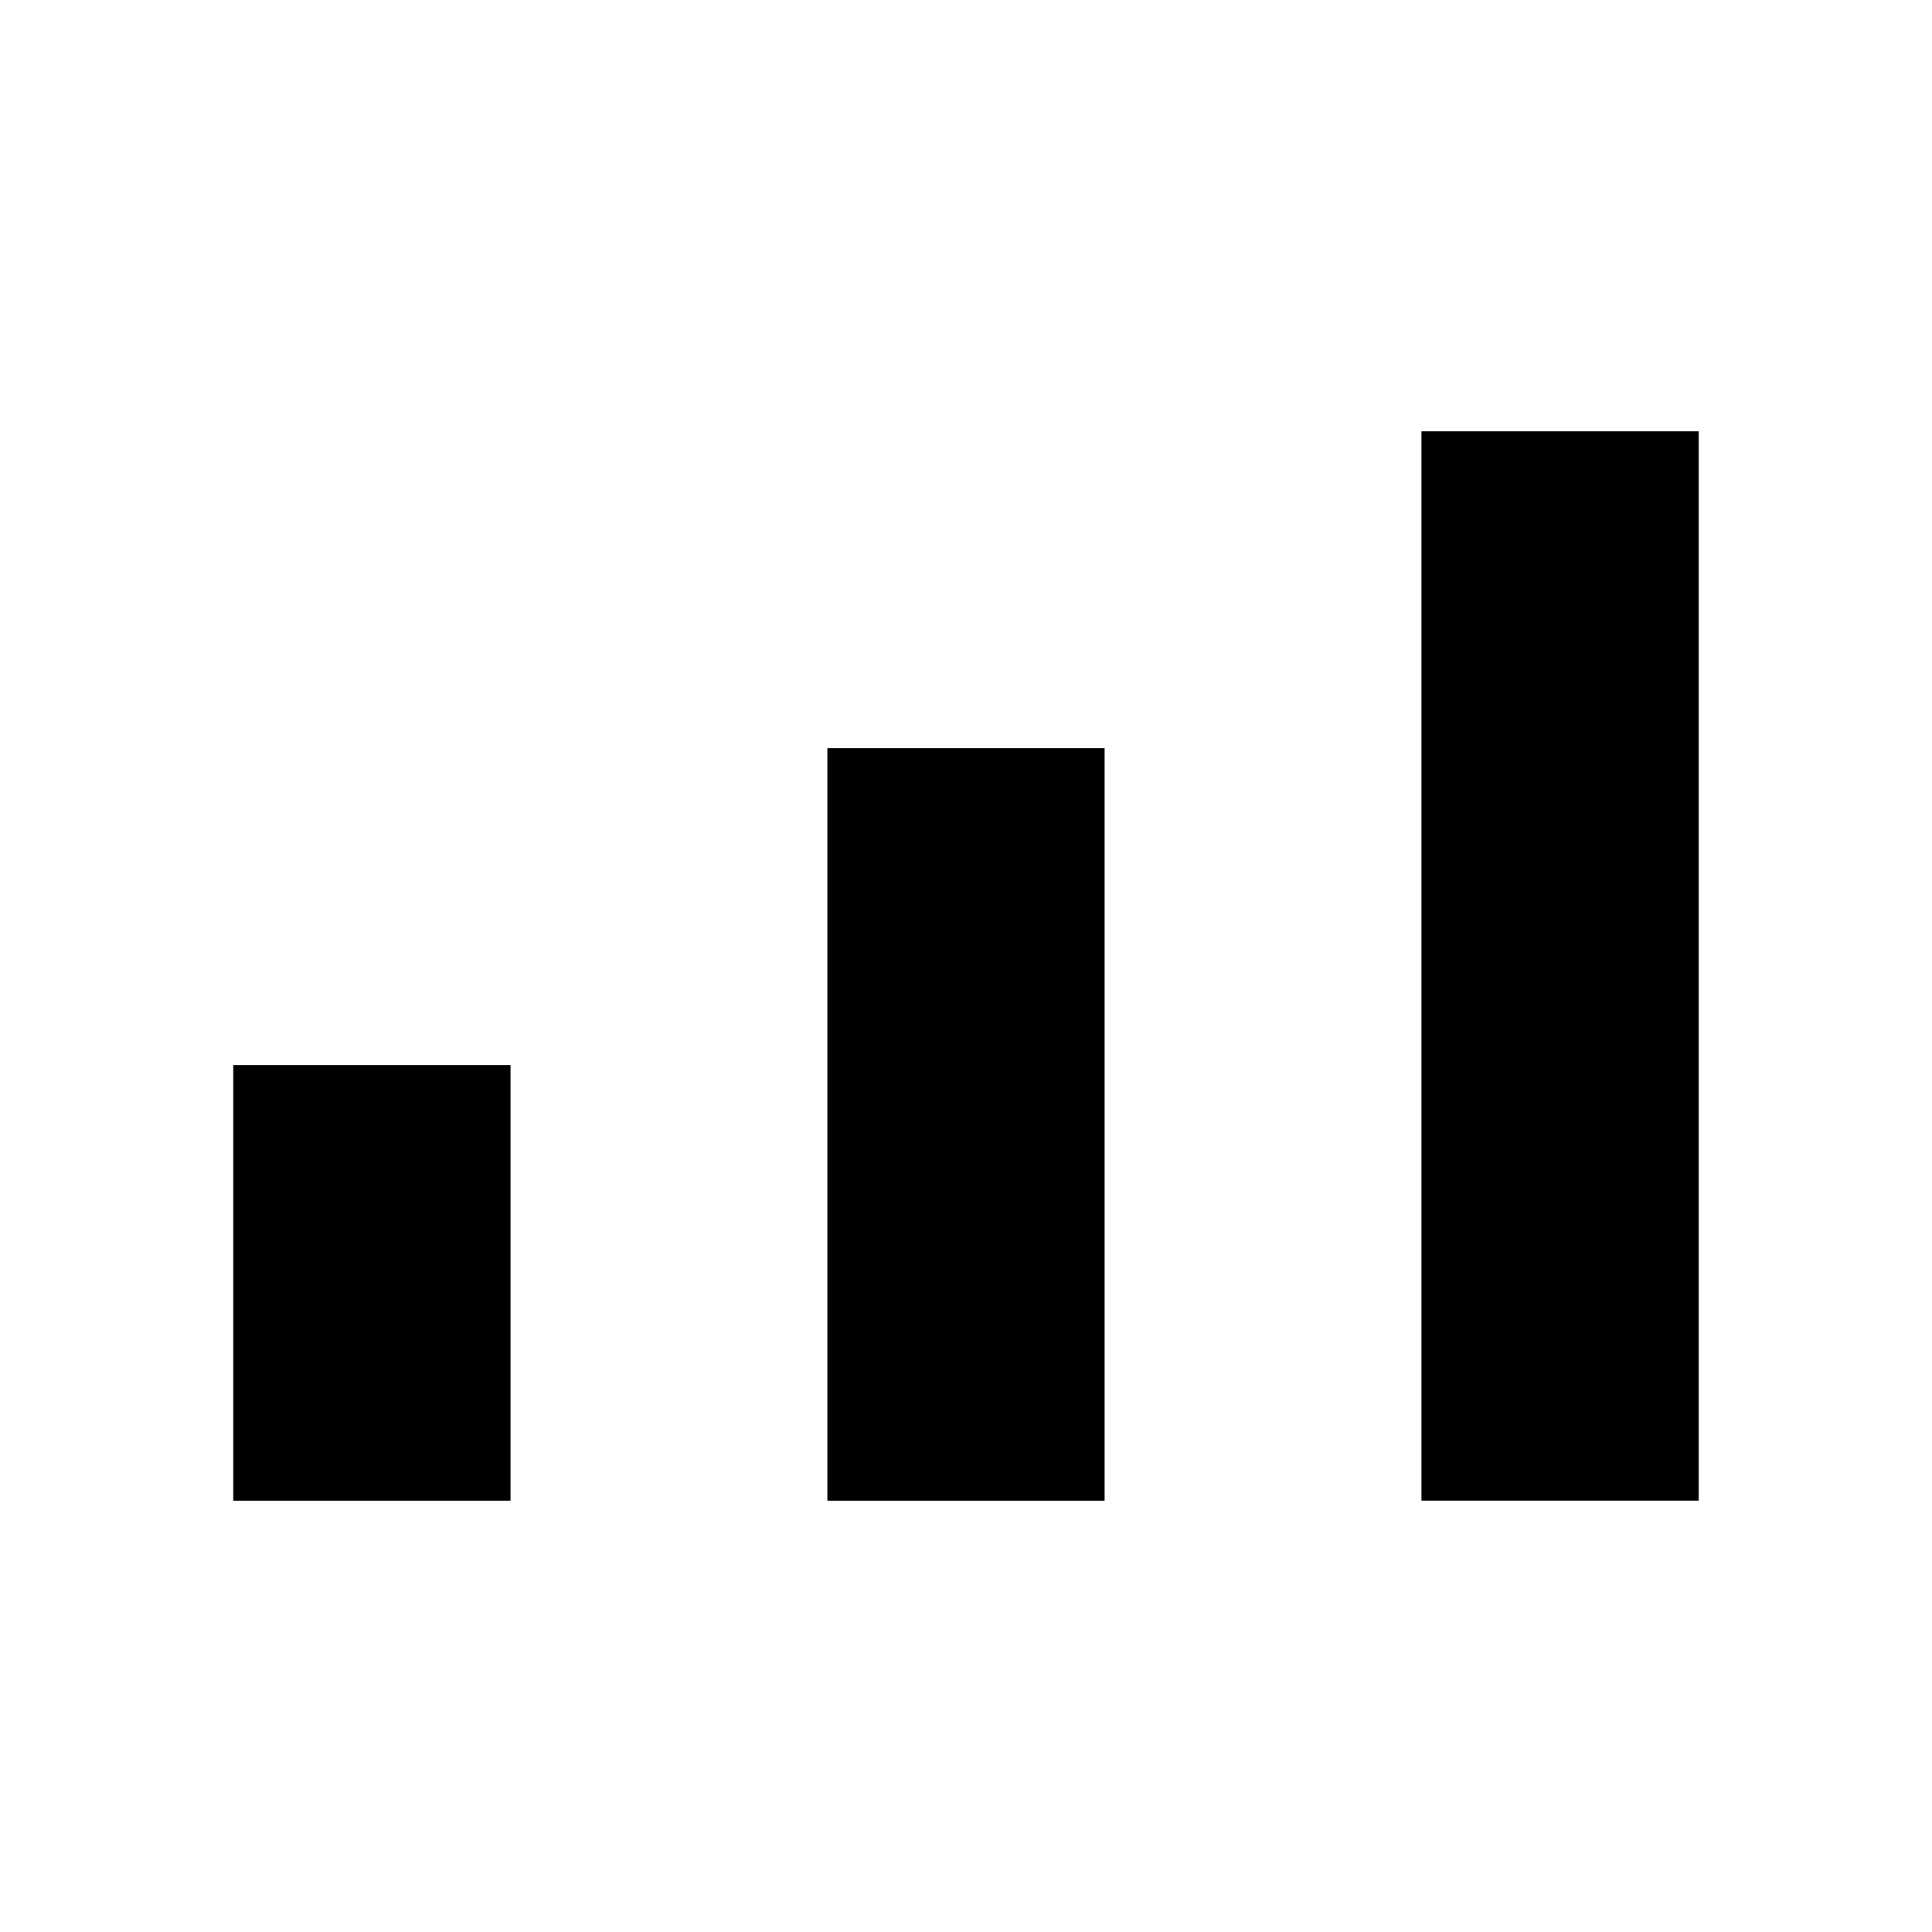
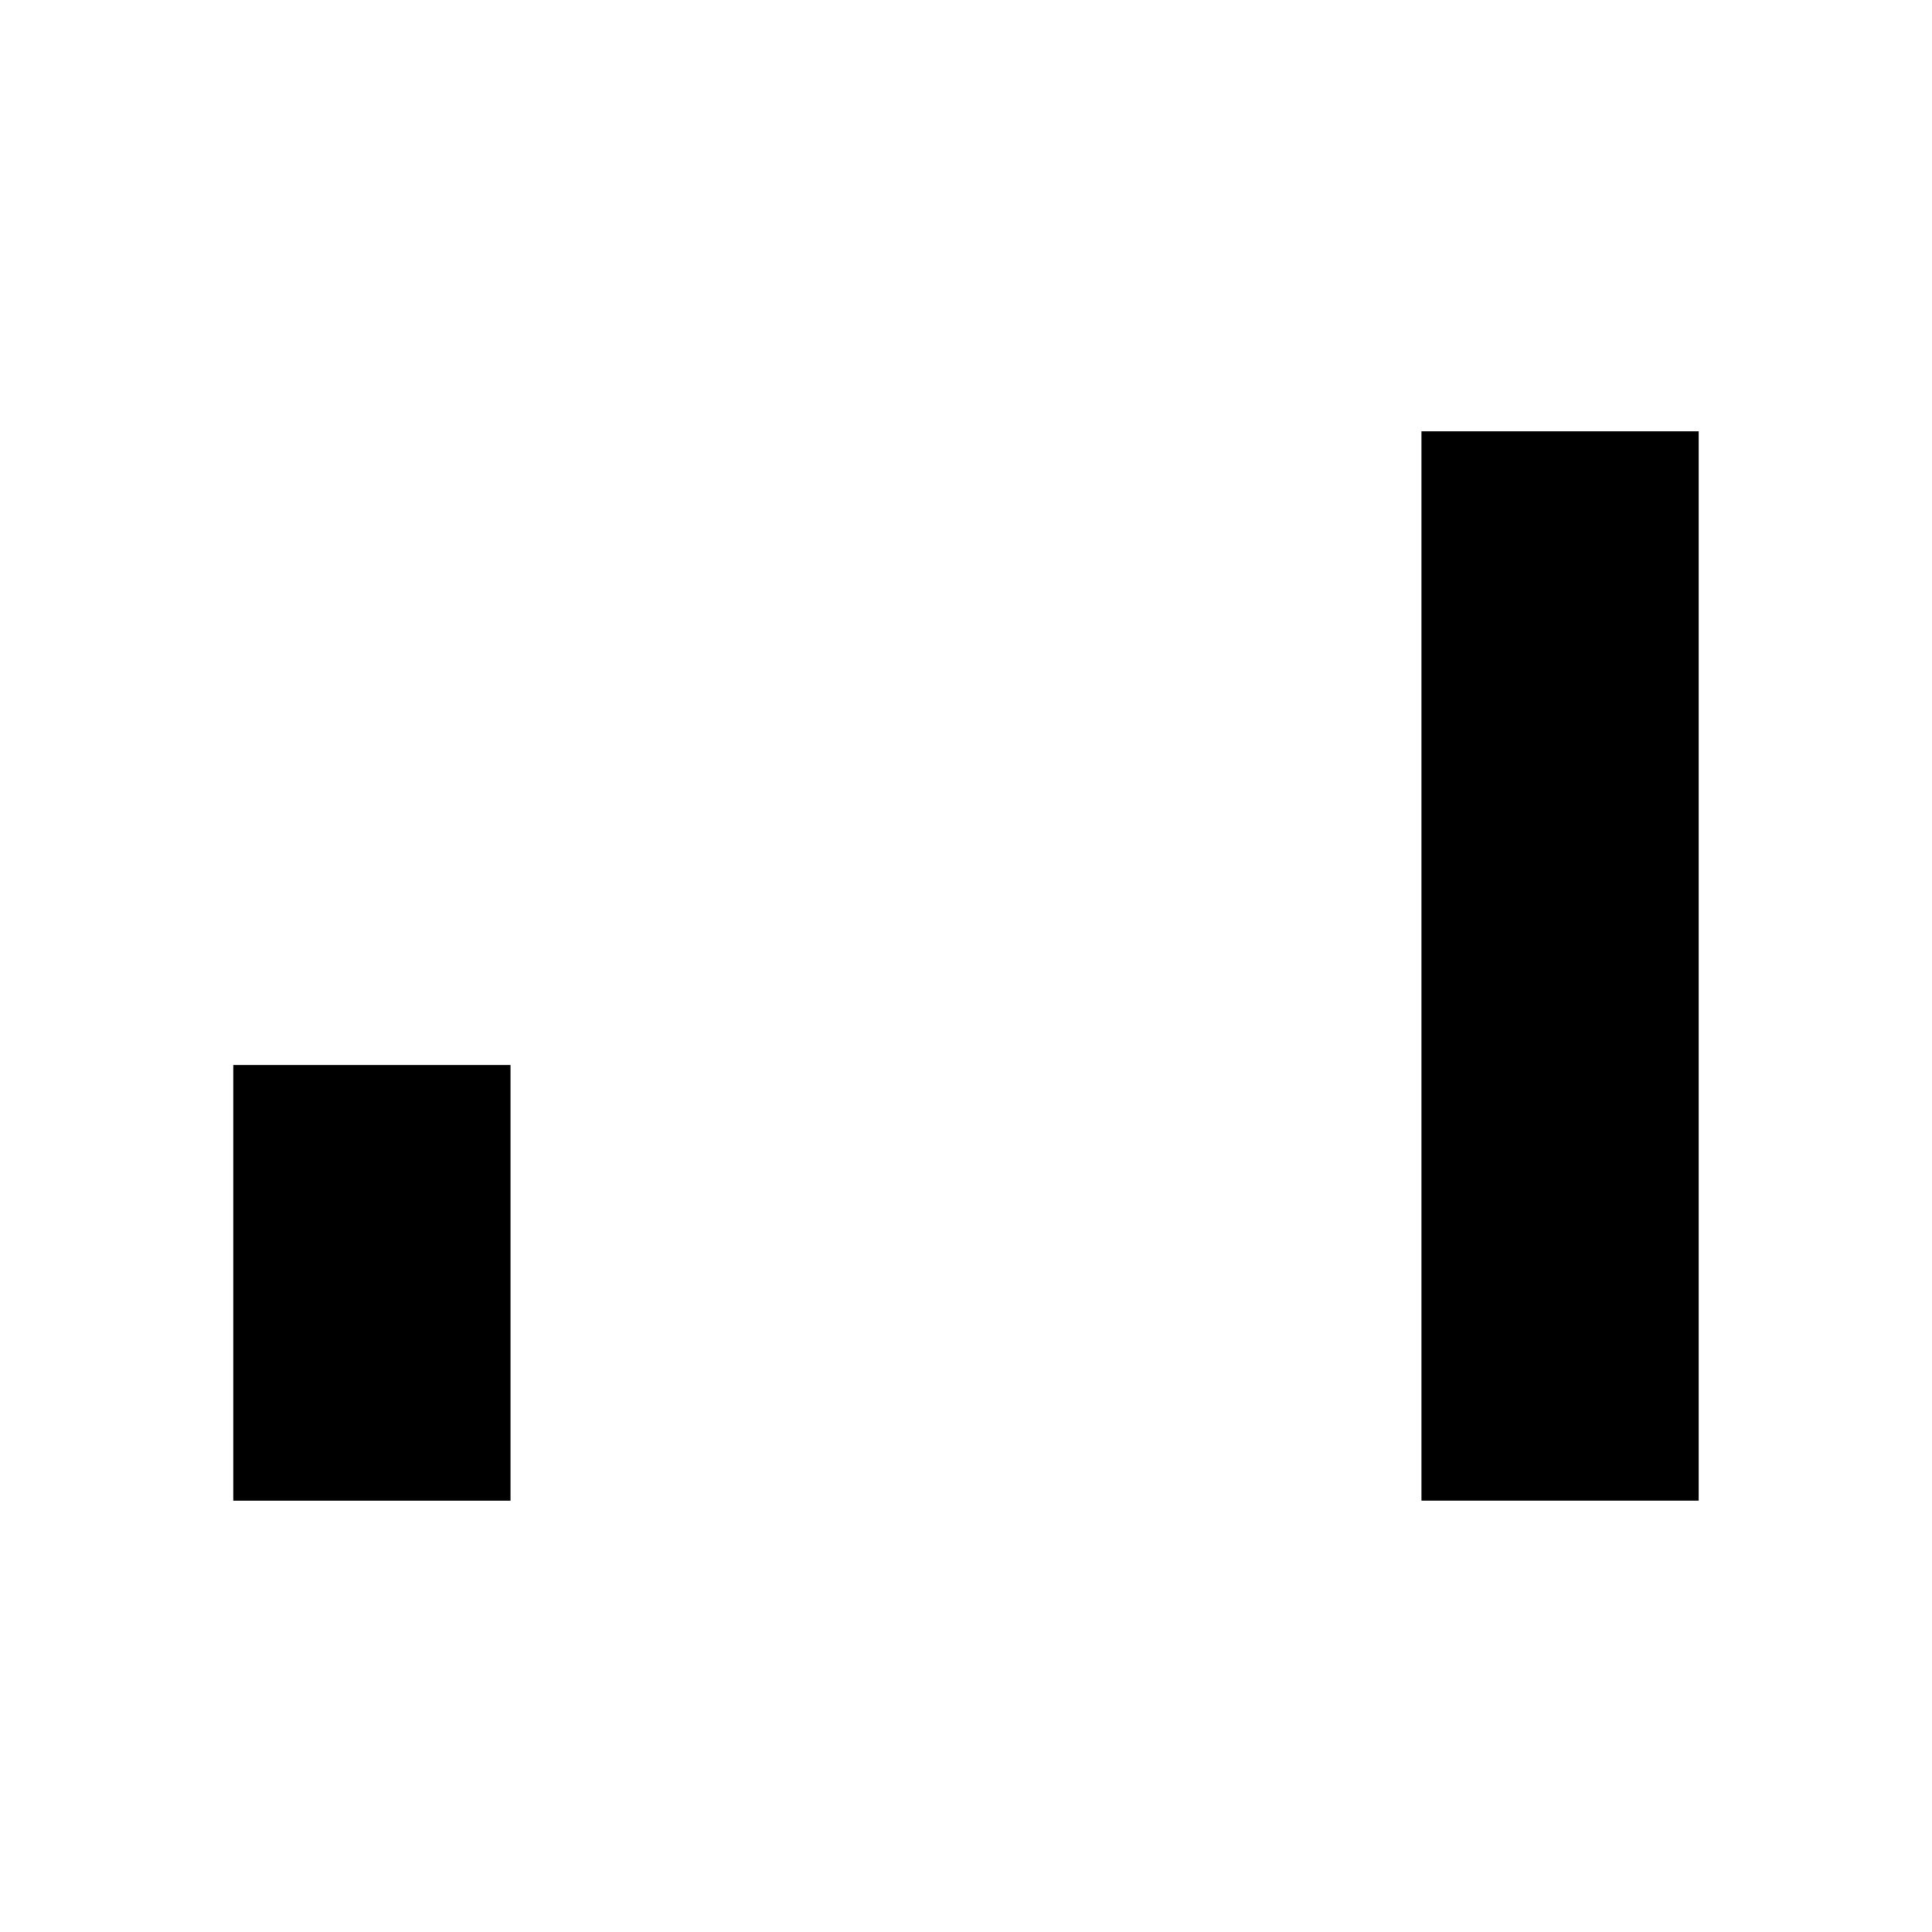
<svg xmlns="http://www.w3.org/2000/svg" fill="#000000" width="800px" height="800px" version="1.1" viewBox="144 144 512 512">
  <g>
-     <path d="m363.26 342.27h73.473v199.43h-73.473z" />
    <path d="m520.7 258.3h73.473v283.39h-73.473z" />
    <path d="m205.82 426.24h73.473v115.46h-73.473z" />
  </g>
</svg>